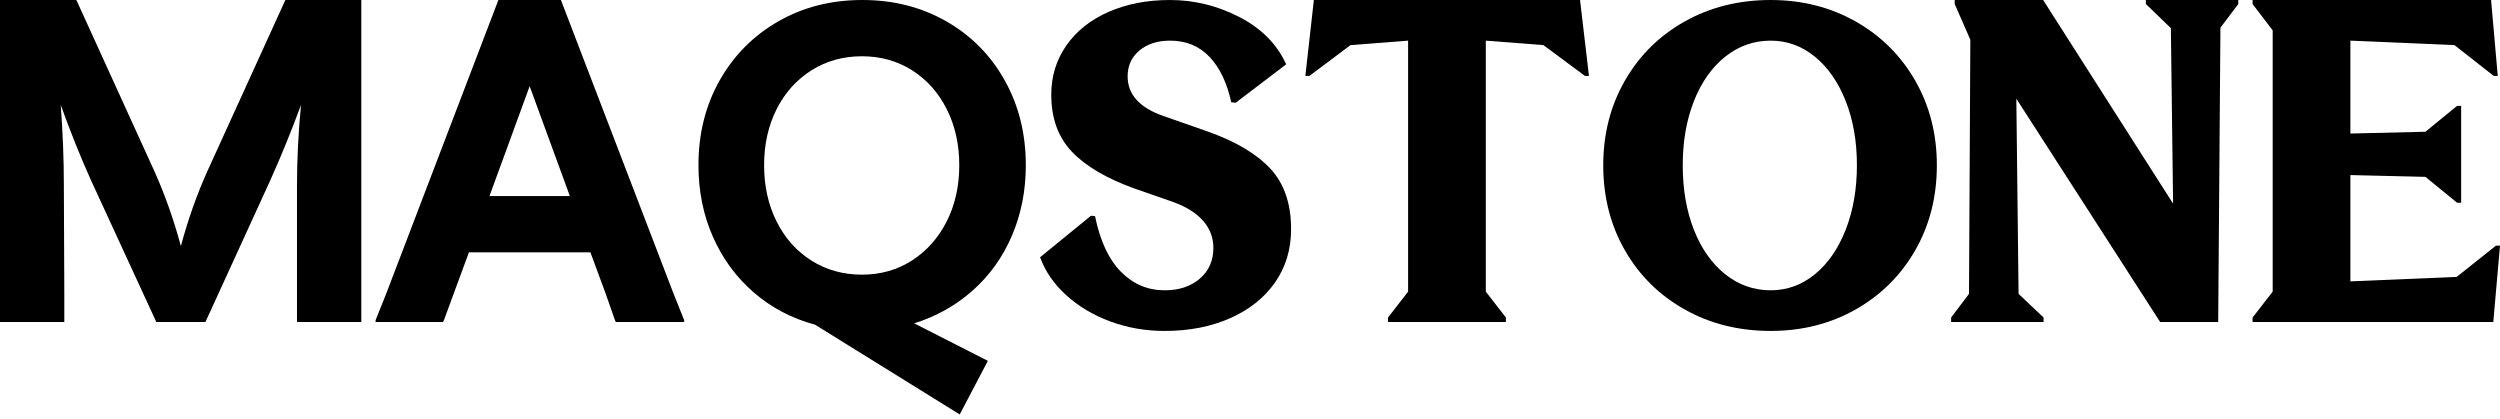
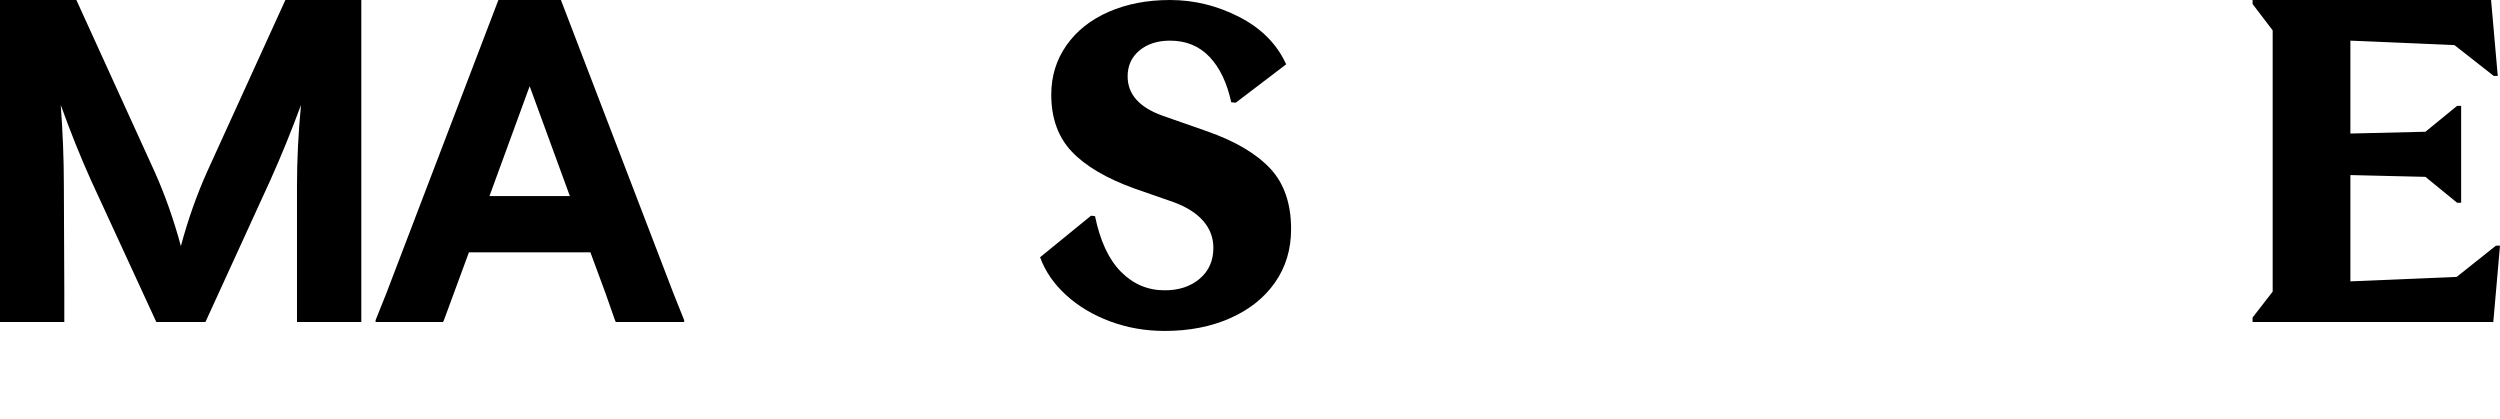
<svg xmlns="http://www.w3.org/2000/svg" fill="none" height="100%" overflow="visible" preserveAspectRatio="none" style="display: block;" viewBox="0 0 346 58" width="100%">
  <g id="Group 1">
    <g id="Frame 74">
      <path d="M0 -9.89069e-05H10.569L21.386 23.735C22.828 26.949 24.044 30.39 25.033 34.057C26.022 30.39 27.237 26.949 28.68 23.735L39.496 -9.89069e-05H50.004V44.565H41.103V25.651C41.103 22.108 41.289 18.399 41.66 14.526C40.3 18.193 38.899 21.634 37.456 24.848L28.433 44.565H21.633L12.547 24.848C11.105 21.634 9.724 18.193 8.406 14.526C8.694 18.399 8.838 22.108 8.838 25.651L8.901 40.609V44.565H0V-9.89069e-05Z" fill="black" id="Vector" />
-       <path d="M51.98 44.318L53.464 40.609L68.978 -9.89069e-05H77.631L93.208 40.609L94.691 44.318V44.565H85.234L85.111 44.318L83.813 40.609L81.711 34.922H64.899L61.437 44.318L61.314 44.565H51.98V44.318ZM78.868 27.134L73.305 11.929L67.742 27.134H78.868Z" fill="black" id="Vector_2" />
-       <path d="M99.602 11.125C101.559 7.664 104.258 4.944 107.699 2.966C111.139 0.988 115.024 -0 119.35 -0C123.636 -0 127.499 0.979 130.939 2.935C134.38 4.893 137.08 7.612 139.037 11.094C140.994 14.577 141.973 18.502 141.973 22.869C141.973 26.372 141.333 29.617 140.057 32.604C138.779 35.592 136.966 38.127 134.618 40.207C132.269 42.288 129.57 43.802 126.52 44.749L136.719 49.942L132.825 57.359L112.799 44.935C109.584 44.07 106.761 42.586 104.331 40.485C101.899 38.383 100.013 35.818 98.675 32.79C97.336 29.761 96.666 26.454 96.666 22.869C96.666 18.502 97.644 14.586 99.602 11.125ZM126.242 36.034C128.282 34.716 129.878 32.913 131.033 30.626C132.186 28.339 132.763 25.754 132.763 22.869C132.763 19.985 132.186 17.399 131.033 15.112C129.879 12.825 128.282 11.033 126.242 9.734C124.203 8.436 121.885 7.787 119.288 7.787C116.693 7.787 114.364 8.436 112.304 9.734C110.243 11.032 108.636 12.825 107.482 15.112C106.329 17.399 105.752 19.985 105.752 22.869C105.752 25.754 106.329 28.35 107.482 30.657C108.636 32.966 110.243 34.767 112.304 36.066C114.364 37.363 116.692 38.012 119.288 38.013C121.885 38.013 124.203 37.354 126.242 36.034Z" fill="black" id="Vector_3" />
+       <path d="M51.98 44.318L53.464 40.609L68.978 -9.89069e-05H77.631L93.208 40.609L94.691 44.318V44.565H85.234L85.111 44.318L83.813 40.609L81.711 34.922H64.899L61.437 44.318L61.314 44.565H51.98V44.318M78.868 27.134L73.305 11.929L67.742 27.134H78.868Z" fill="black" id="Vector_2" />
      <path d="M153.622 44.473C151.252 43.588 149.224 42.372 147.534 40.826C145.844 39.281 144.65 37.541 143.949 35.603L150.996 29.855L151.552 29.916C152.252 33.338 153.446 35.903 155.137 37.612C156.826 39.322 158.845 40.178 161.194 40.178C163.173 40.178 164.789 39.643 166.046 38.57C167.303 37.499 167.931 36.077 167.931 34.305C167.931 32.905 167.468 31.669 166.541 30.596C165.614 29.526 164.264 28.661 162.493 28.001L156.992 26.085C153.118 24.684 150.233 22.985 148.338 20.985C146.443 18.987 145.495 16.36 145.495 13.105C145.495 10.55 146.195 8.273 147.596 6.274C148.996 4.276 150.944 2.731 153.437 1.639C155.929 0.547 158.763 0.001 161.936 0.001C165.273 0.001 168.467 0.784 171.517 2.35C174.566 3.916 176.729 6.1 178.006 8.901L171.022 14.217L170.404 14.155C169.826 11.477 168.828 9.386 167.407 7.882C165.985 6.378 164.161 5.626 161.936 5.626C160.205 5.626 158.793 6.079 157.702 6.985C156.61 7.893 156.064 9.087 156.064 10.57C156.064 13.043 157.671 14.856 160.886 16.009L167.066 18.173C170.939 19.533 173.844 21.243 175.781 23.303C177.718 25.364 178.687 28.166 178.687 31.709C178.687 34.512 177.945 36.974 176.462 39.096C174.978 41.218 172.907 42.866 170.249 44.04C167.592 45.215 164.573 45.802 161.194 45.802C158.516 45.802 155.992 45.359 153.622 44.473Z" fill="black" id="Vector_4" />
-       <path d="M192.098 43.947L194.881 40.362V5.625L186.907 6.243L181.22 10.508H180.663L181.838 -0H218.677L219.913 10.508H219.357L213.608 6.243L205.635 5.625V40.362L208.416 43.947V44.565H192.098V43.947Z" fill="black" id="Vector_5" />
-       <path d="M233.169 42.835C229.646 40.858 226.885 38.128 224.887 34.645C222.887 31.164 221.889 27.239 221.889 22.87C221.889 18.544 222.887 14.64 224.887 11.158C226.885 7.675 229.646 4.945 233.169 2.968C236.692 0.99 240.658 0.001 245.068 0.001C249.394 0.001 253.309 0.99 256.812 2.968C260.313 4.945 263.064 7.675 265.063 11.158C267.061 14.64 268.061 18.544 268.061 22.87C268.061 27.239 267.062 31.164 265.063 34.645C263.064 38.128 260.313 40.858 256.812 42.835C253.309 44.813 249.394 45.802 245.068 45.802C240.658 45.802 236.692 44.813 233.169 42.835ZM251.187 37.952C252.999 36.468 254.422 34.409 255.452 31.771C256.481 29.135 256.997 26.168 256.997 22.87C256.997 19.574 256.481 16.618 255.452 14.001C254.422 11.385 252.999 9.334 251.187 7.851C249.373 6.367 247.334 5.625 245.068 5.626C242.719 5.625 240.618 6.367 238.763 7.851C236.909 9.334 235.465 11.385 234.437 14.001C233.406 16.618 232.891 19.574 232.891 22.87C232.891 26.208 233.406 29.186 234.437 31.802C235.465 34.419 236.909 36.468 238.763 37.952C240.618 39.436 242.719 40.177 245.068 40.178C247.334 40.177 249.373 39.436 251.187 37.952Z" fill="black" id="Vector_6" />
-       <path d="M279.061 13.659L279.37 40.67L282.831 43.946V44.564H270.036V43.946L272.51 40.67L272.695 5.5L270.531 0.556V-0H282.77L300.756 28.185L300.448 3.894L296.986 0.556V-0H309.781V0.556L307.308 3.831L306.999 44.564H298.964L279.061 13.659Z" fill="black" id="Vector_7" />
      <path d="M311.757 43.947L314.538 40.362V4.203L311.757 0.556V-0H344.764L345.691 10.508H345.135L339.695 6.243L325.294 5.625V18.481L335.678 18.234L340.066 14.649H340.623V28.062H340.066L335.678 24.477L325.294 24.23V38.94L340.005 38.322L345.443 33.996H346L345.073 44.565H311.757V43.947Z" fill="black" id="Vector_8" />
    </g>
  </g>
</svg>